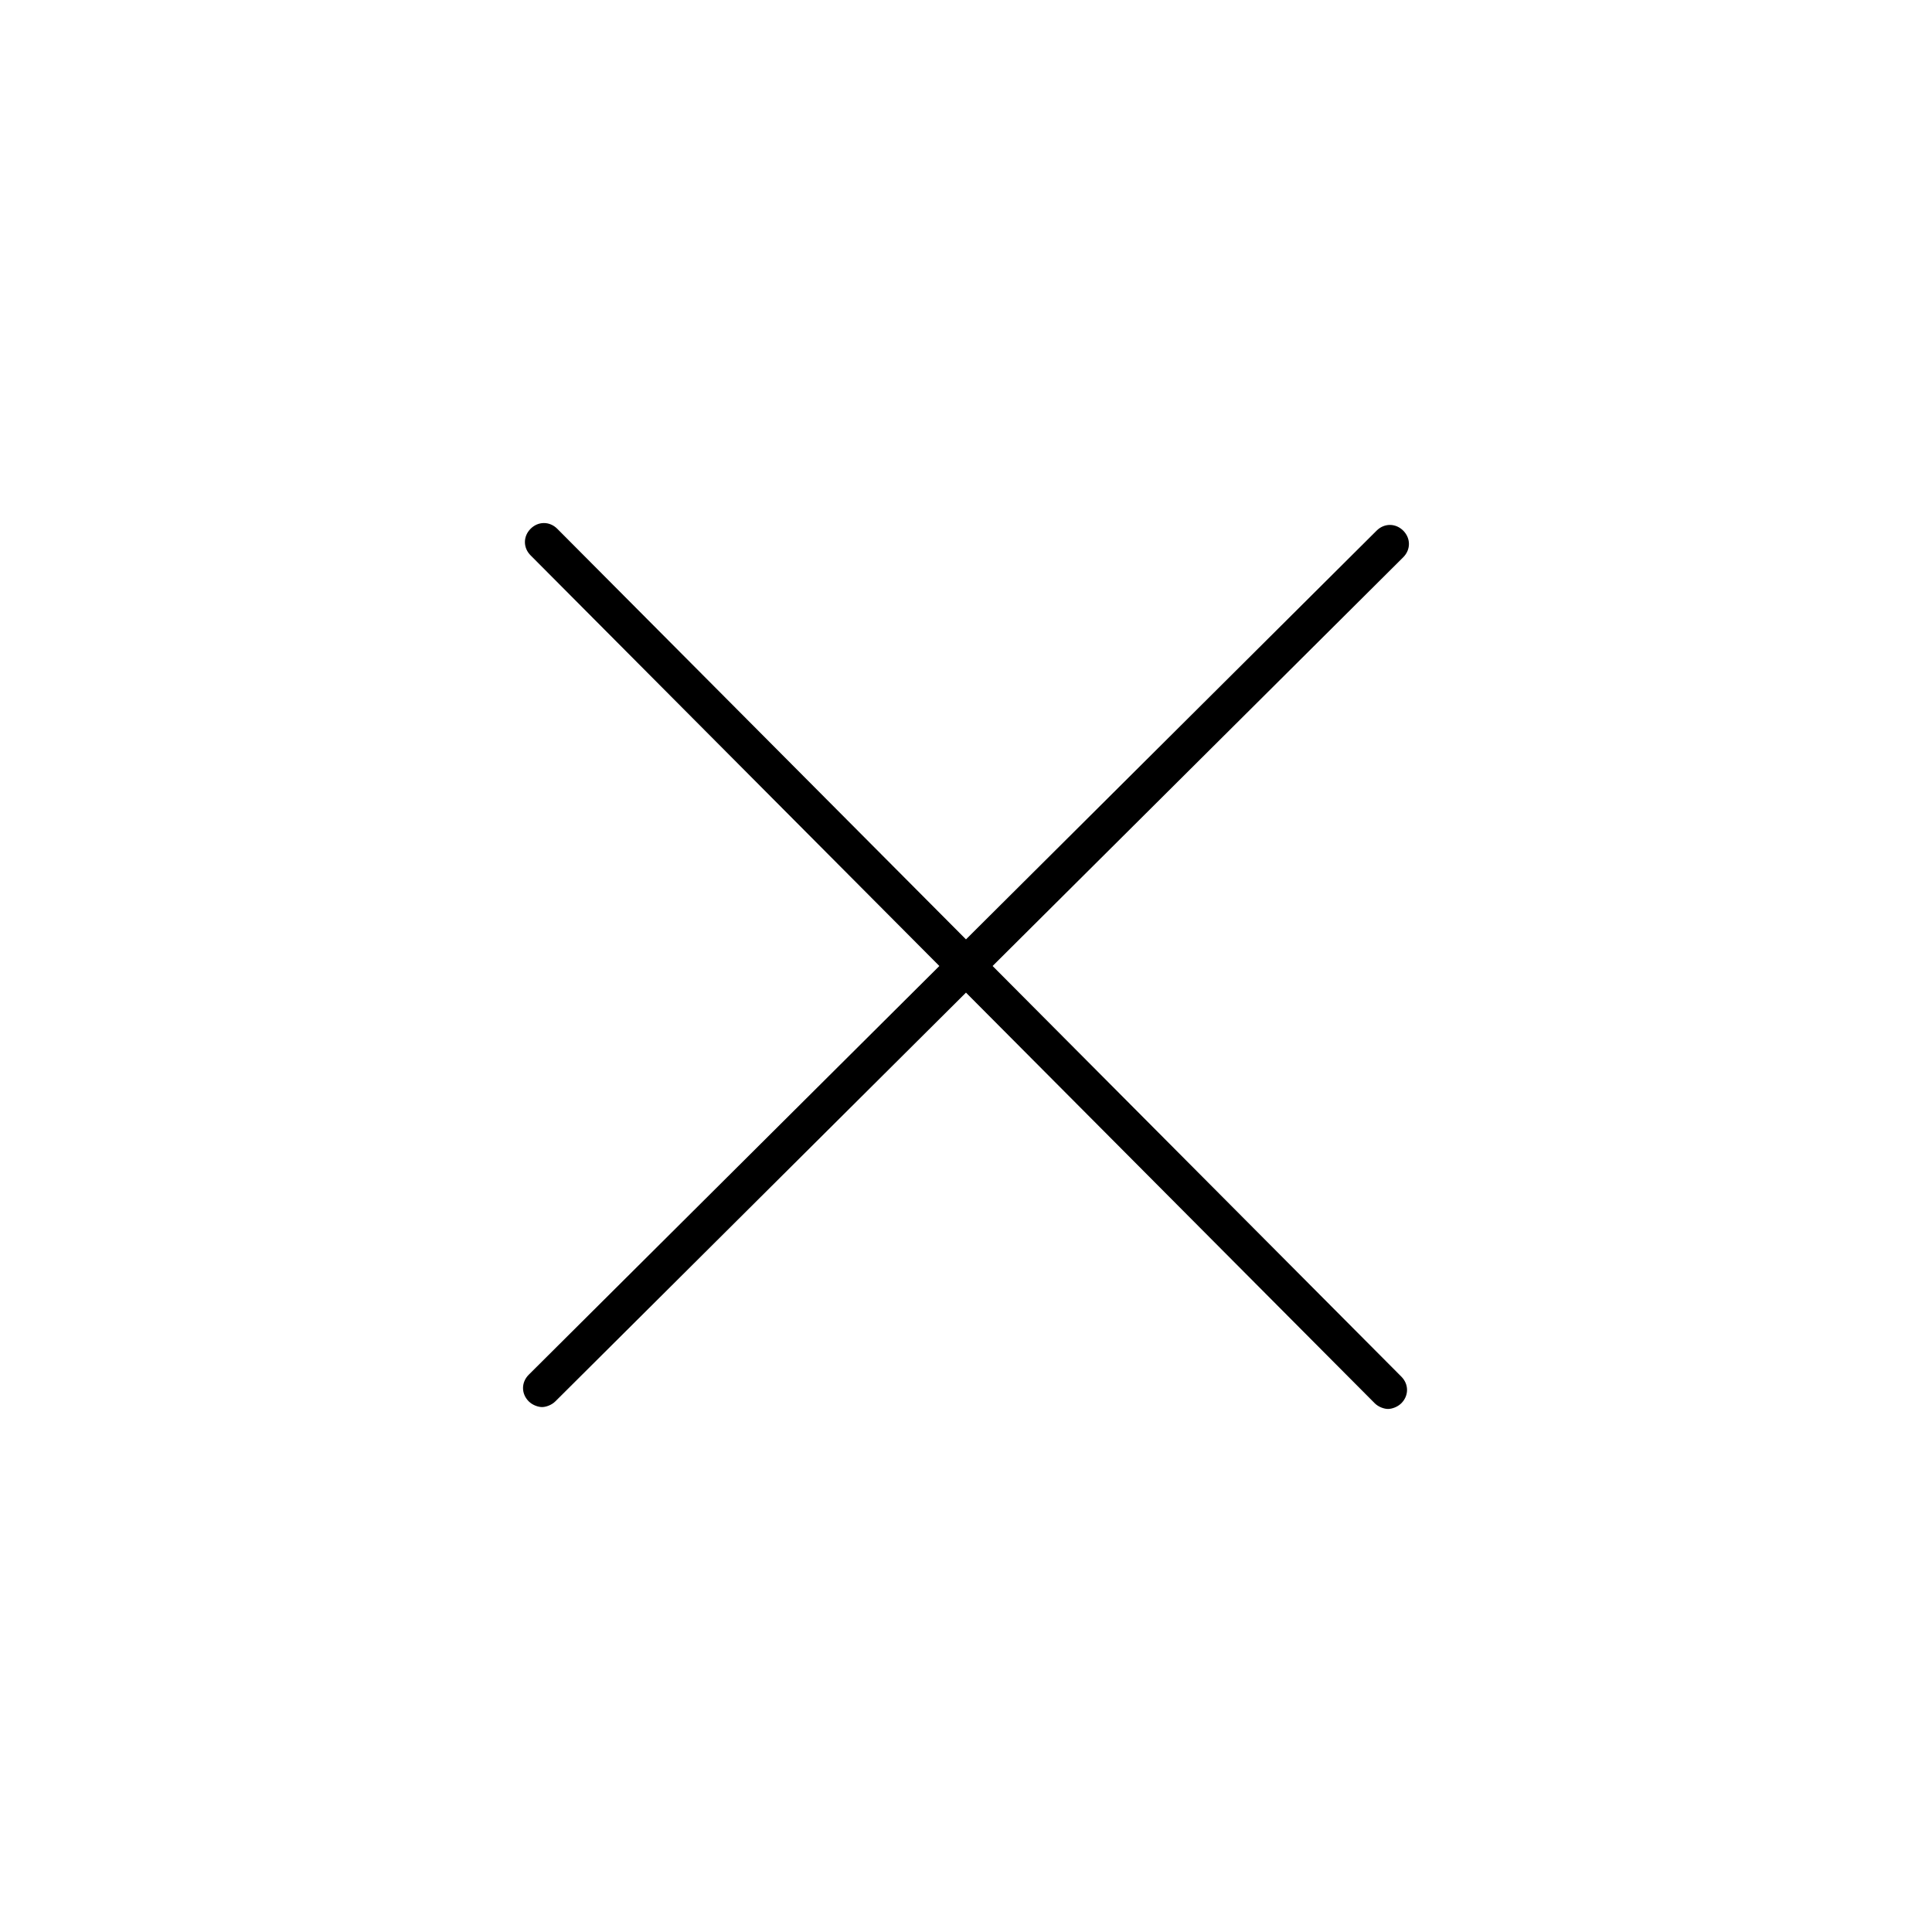
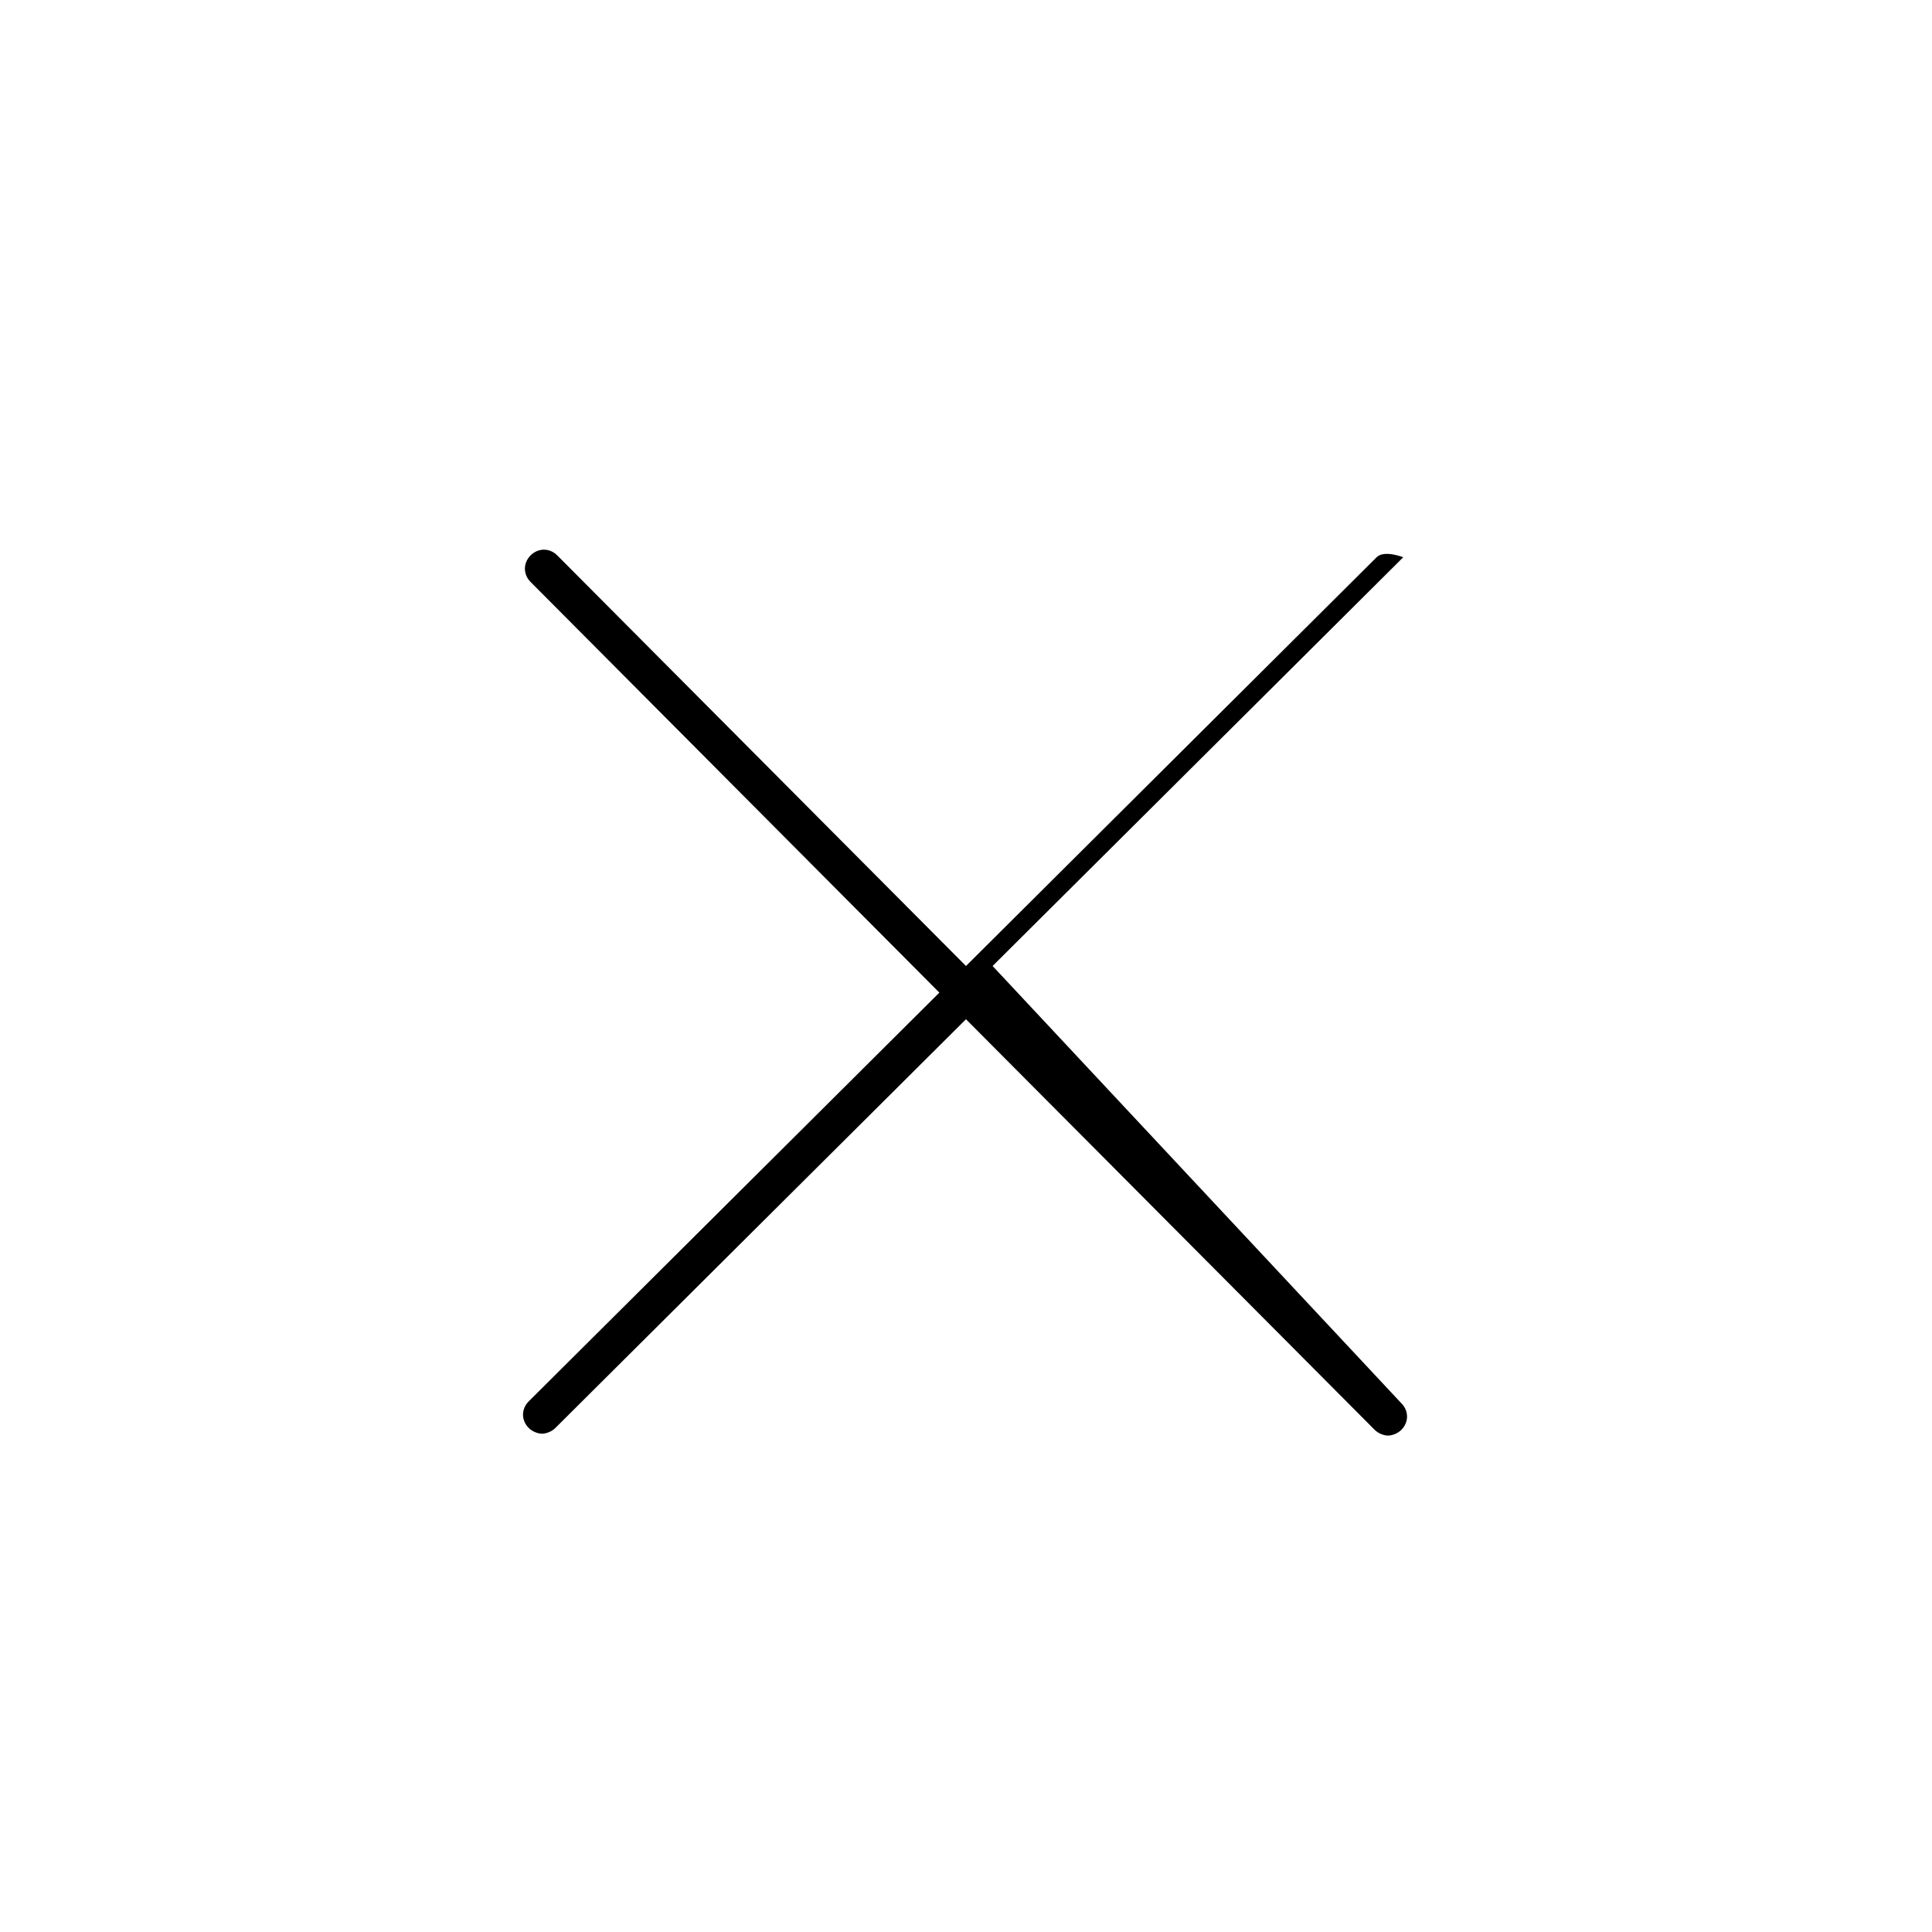
<svg xmlns="http://www.w3.org/2000/svg" fill="#000000" width="800px" height="800px" version="1.1" viewBox="144 144 512 512">
-   <path d="m407.05 400 108.82-108.32c2.016-2.016 2.016-5.039 0-7.055s-5.039-2.016-7.055 0l-108.82 108.32-108.32-108.82c-2.016-2.016-5.039-2.016-7.055 0s-2.016 5.039 0 7.055l108.32 108.82-108.82 108.32c-2.016 2.016-2.016 5.039 0 7.055 1.008 1.008 2.519 1.512 3.527 1.512 1.008 0 2.519-0.504 3.527-1.512l108.82-108.32 108.32 108.82c1.008 1.008 2.519 1.512 3.527 1.512s2.519-0.504 3.527-1.512c2.016-2.016 2.016-5.039 0-7.055z" />
+   <path d="m407.05 400 108.82-108.32s-5.039-2.016-7.055 0l-108.82 108.32-108.32-108.82c-2.016-2.016-5.039-2.016-7.055 0s-2.016 5.039 0 7.055l108.32 108.82-108.82 108.32c-2.016 2.016-2.016 5.039 0 7.055 1.008 1.008 2.519 1.512 3.527 1.512 1.008 0 2.519-0.504 3.527-1.512l108.82-108.32 108.32 108.82c1.008 1.008 2.519 1.512 3.527 1.512s2.519-0.504 3.527-1.512c2.016-2.016 2.016-5.039 0-7.055z" />
</svg>